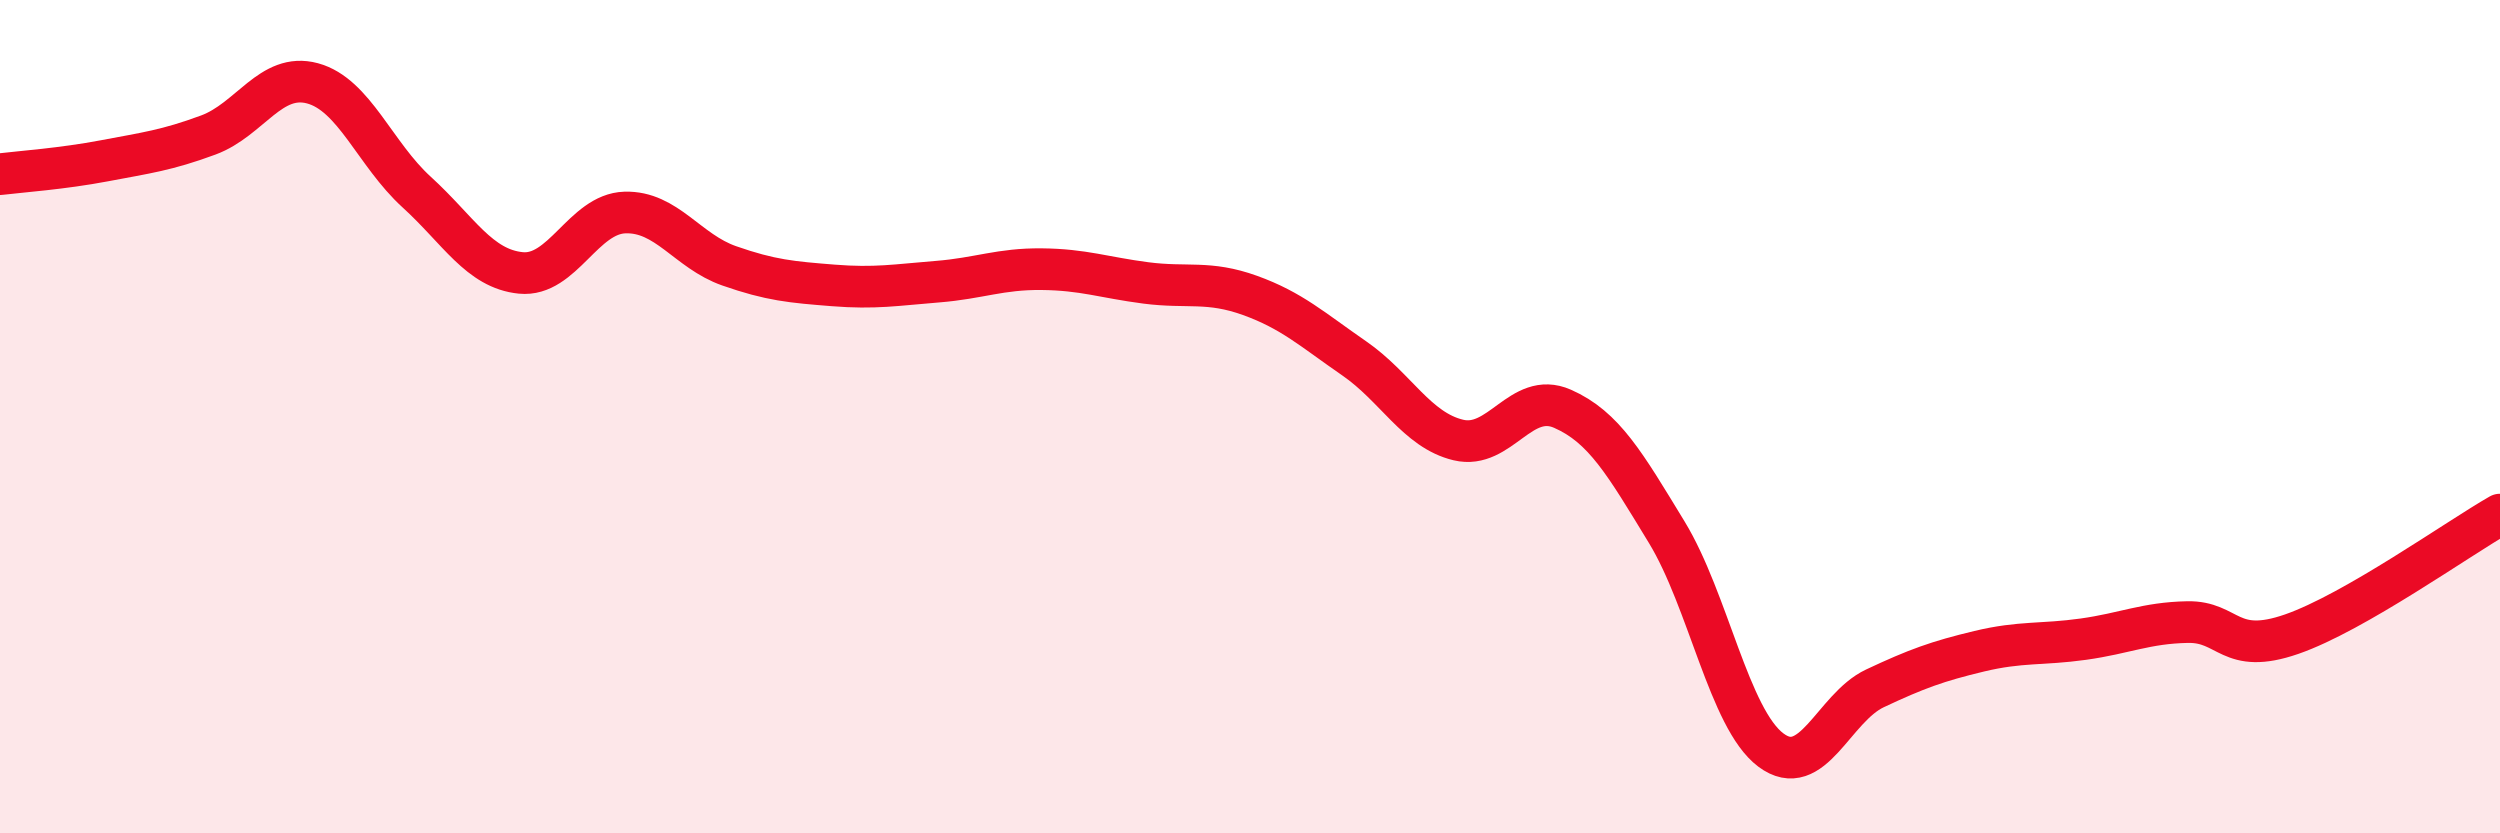
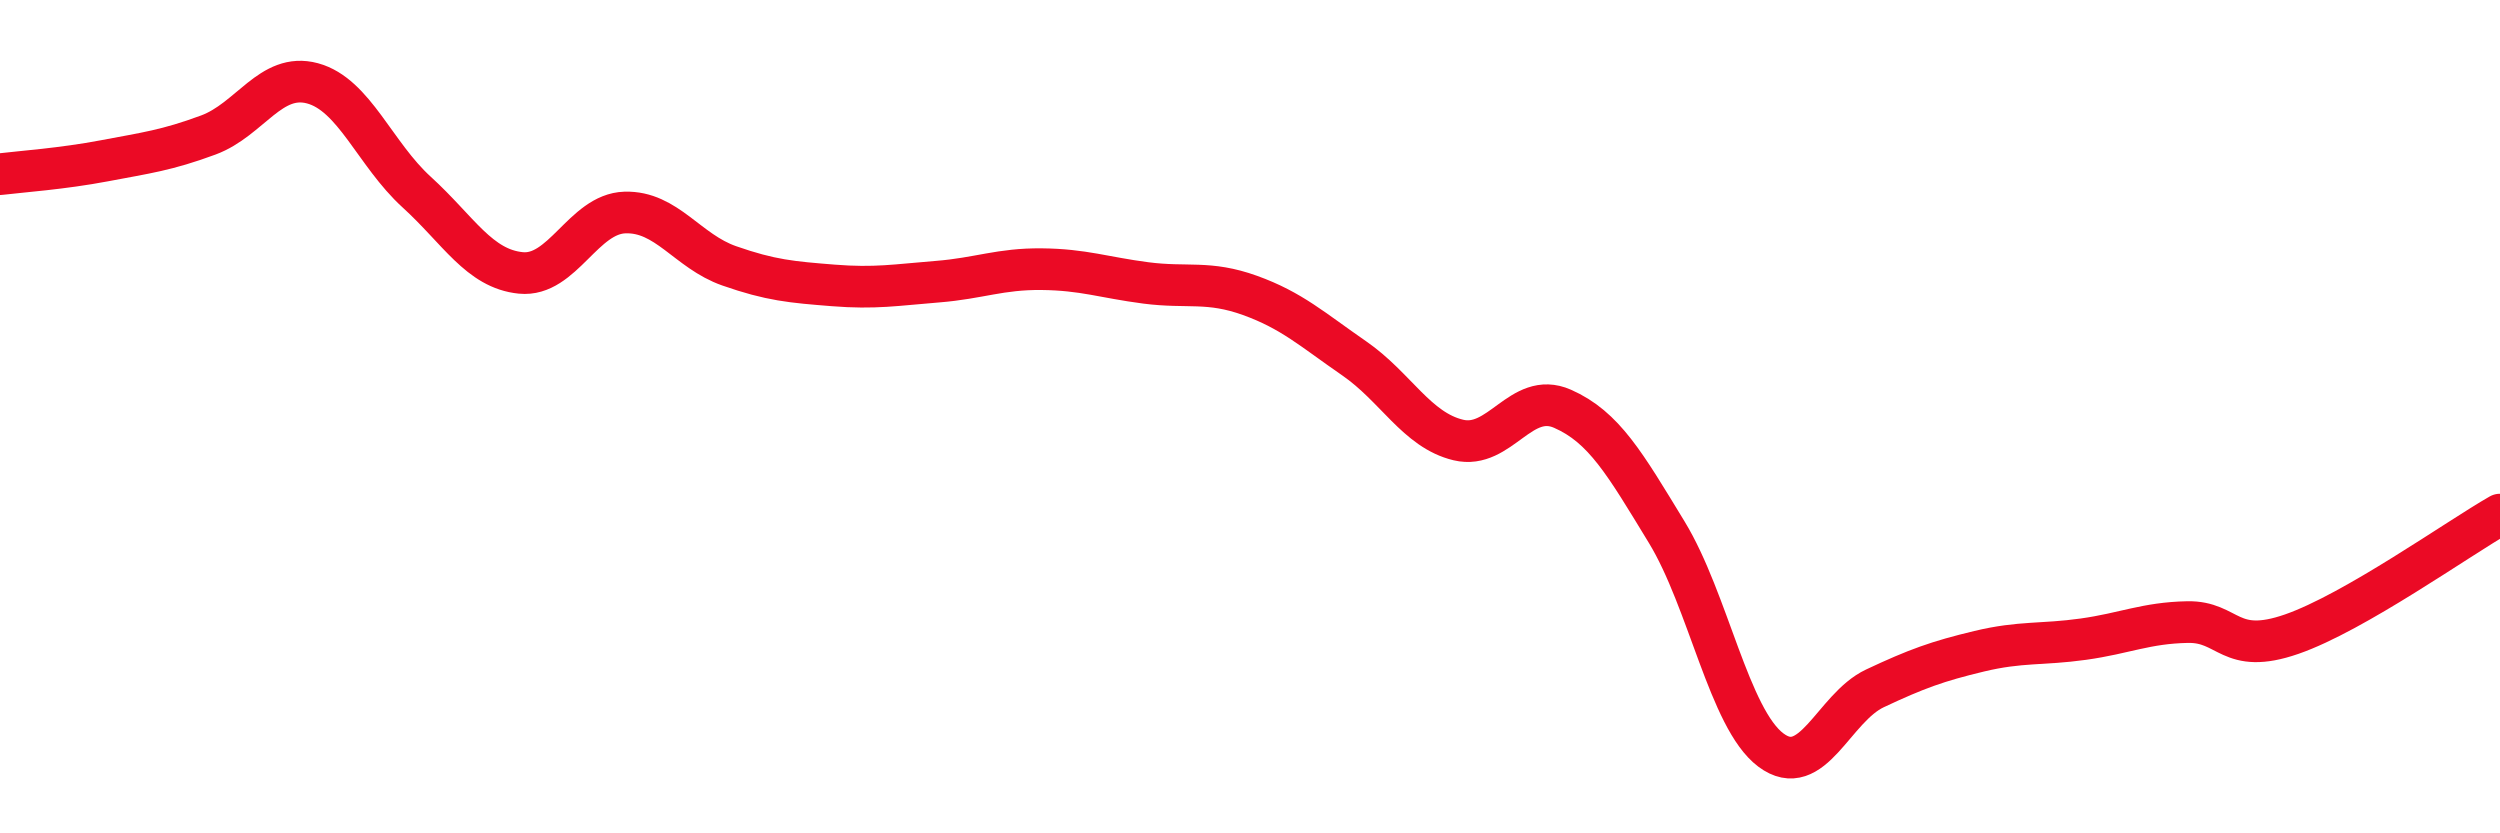
<svg xmlns="http://www.w3.org/2000/svg" width="60" height="20" viewBox="0 0 60 20">
-   <path d="M 0,4.18 C 0.5,4.12 1.5,4.05 2.5,3.86 C 3.5,3.67 4,3.61 5,3.24 C 6,2.87 6.5,1.73 7.5,2 C 8.5,2.27 9,3.7 10,4.61 C 11,5.52 11.5,6.45 12.5,6.55 C 13.5,6.65 14,5.13 15,5.1 C 16,5.07 16.5,6.03 17.5,6.38 C 18.5,6.73 19,6.77 20,6.85 C 21,6.93 21.5,6.84 22.5,6.76 C 23.5,6.68 24,6.45 25,6.46 C 26,6.47 26.5,6.66 27.5,6.79 C 28.5,6.92 29,6.73 30,7.09 C 31,7.45 31.5,7.91 32.5,8.6 C 33.5,9.29 34,10.32 35,10.56 C 36,10.8 36.5,9.37 37.5,9.81 C 38.5,10.25 39,11.13 40,12.77 C 41,14.41 41.5,17.25 42.5,18 C 43.5,18.75 44,16.99 45,16.52 C 46,16.05 46.5,15.87 47.5,15.63 C 48.5,15.39 49,15.48 50,15.34 C 51,15.2 51.5,14.95 52.5,14.93 C 53.5,14.91 53.5,15.74 55,15.22 C 56.5,14.7 59,12.92 60,12.35L60 20L0 20Z" fill="#EB0A25" opacity="0.1" stroke-linecap="round" stroke-linejoin="round" />
  <path d="M 0,4.18 C 0.5,4.12 1.5,4.05 2.5,3.86 C 3.5,3.67 4,3.61 5,3.24 C 6,2.87 6.5,1.73 7.5,2 C 8.5,2.27 9,3.7 10,4.61 C 11,5.52 11.5,6.45 12.5,6.55 C 13.5,6.65 14,5.13 15,5.1 C 16,5.07 16.5,6.03 17.5,6.38 C 18.5,6.73 19,6.77 20,6.85 C 21,6.93 21.5,6.84 22.5,6.76 C 23.5,6.68 24,6.45 25,6.46 C 26,6.47 26.5,6.66 27.5,6.79 C 28.5,6.92 29,6.73 30,7.09 C 31,7.45 31.5,7.91 32.5,8.6 C 33.5,9.29 34,10.32 35,10.56 C 36,10.8 36.5,9.37 37.5,9.81 C 38.5,10.25 39,11.13 40,12.77 C 41,14.41 41.5,17.25 42.5,18 C 43.5,18.75 44,16.99 45,16.52 C 46,16.05 46.5,15.87 47.5,15.63 C 48.5,15.39 49,15.48 50,15.34 C 51,15.2 51.5,14.95 52.5,14.93 C 53.5,14.91 53.5,15.74 55,15.22 C 56.5,14.7 59,12.92 60,12.35" stroke="#EB0A25" stroke-width="1" fill="none" stroke-linecap="round" stroke-linejoin="round" />
</svg>